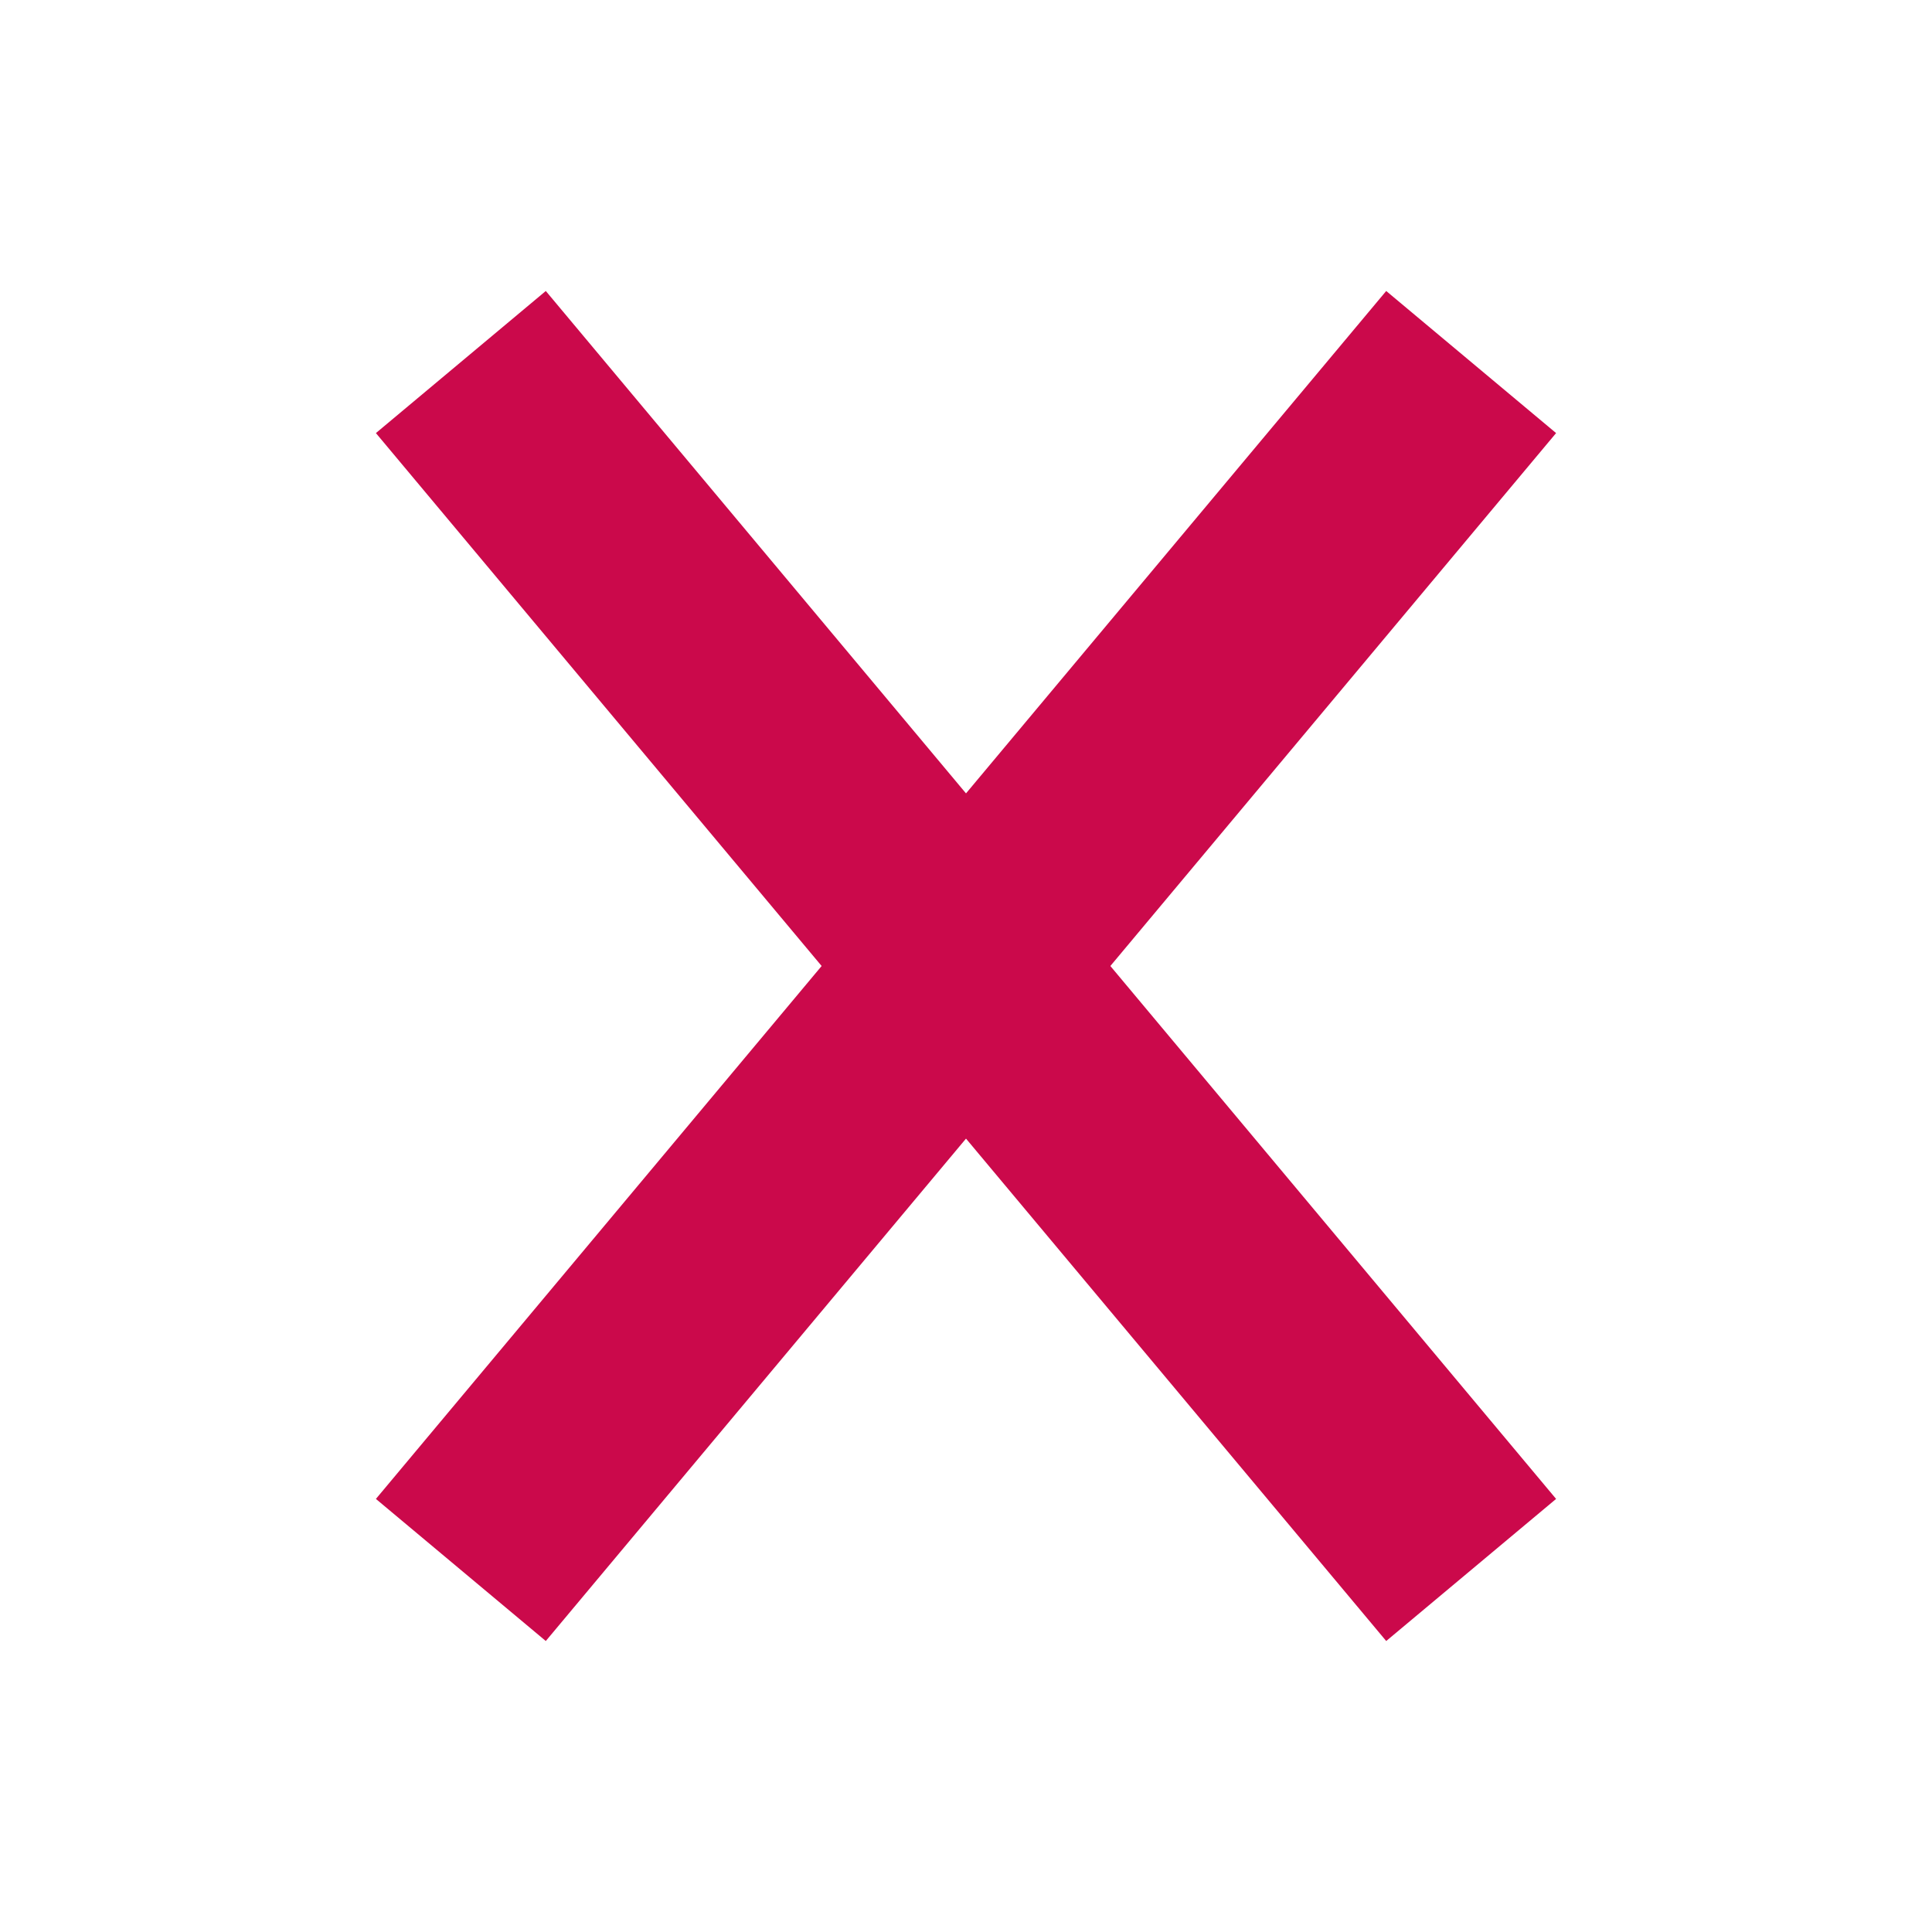
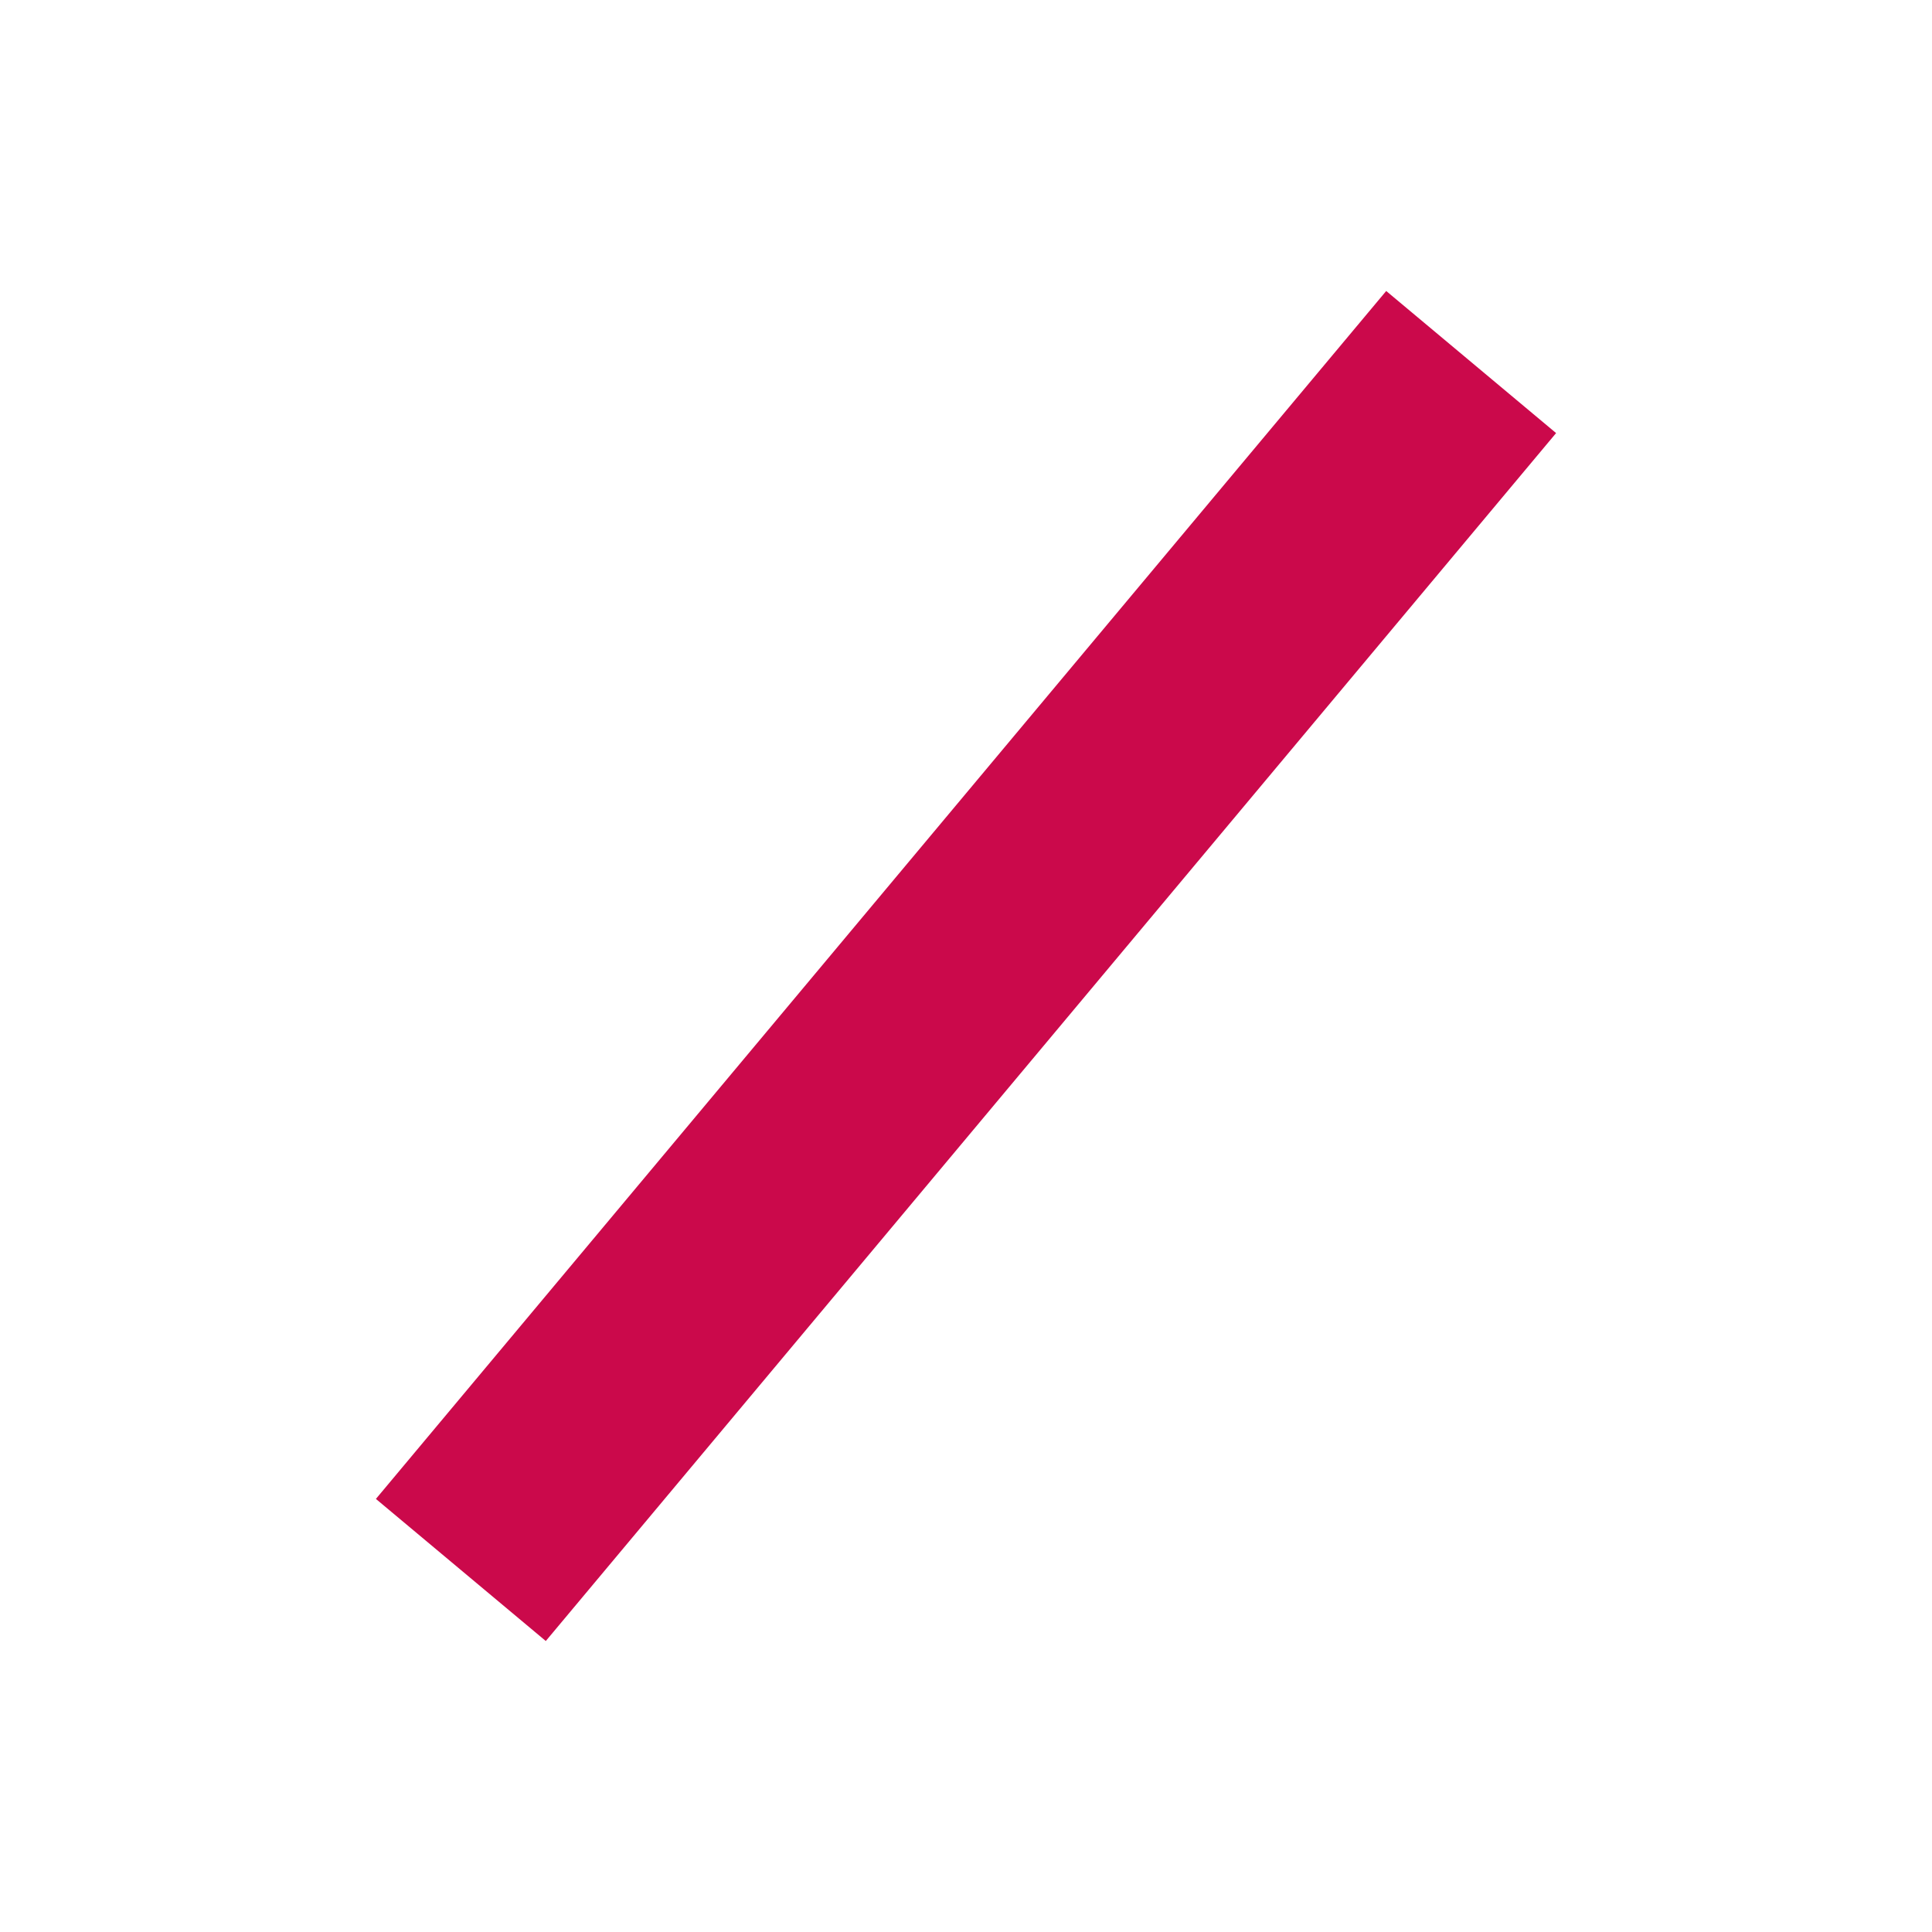
<svg xmlns="http://www.w3.org/2000/svg" id="Layer_1" data-name="Layer 1" viewBox="0 0 22.68 22.68">
  <defs>
    <style>.cls-1{fill:none;stroke:#cb094b;stroke-miterlimit:10;stroke-width:2.6px;}</style>
  </defs>
  <title>redcross-</title>
  <line class="cls-1" x1="5.41" y1="18.43" x2="17.27" y2="4.25" />
-   <line class="cls-1" x1="17.27" y1="18.43" x2="5.41" y2="4.25" />
</svg>